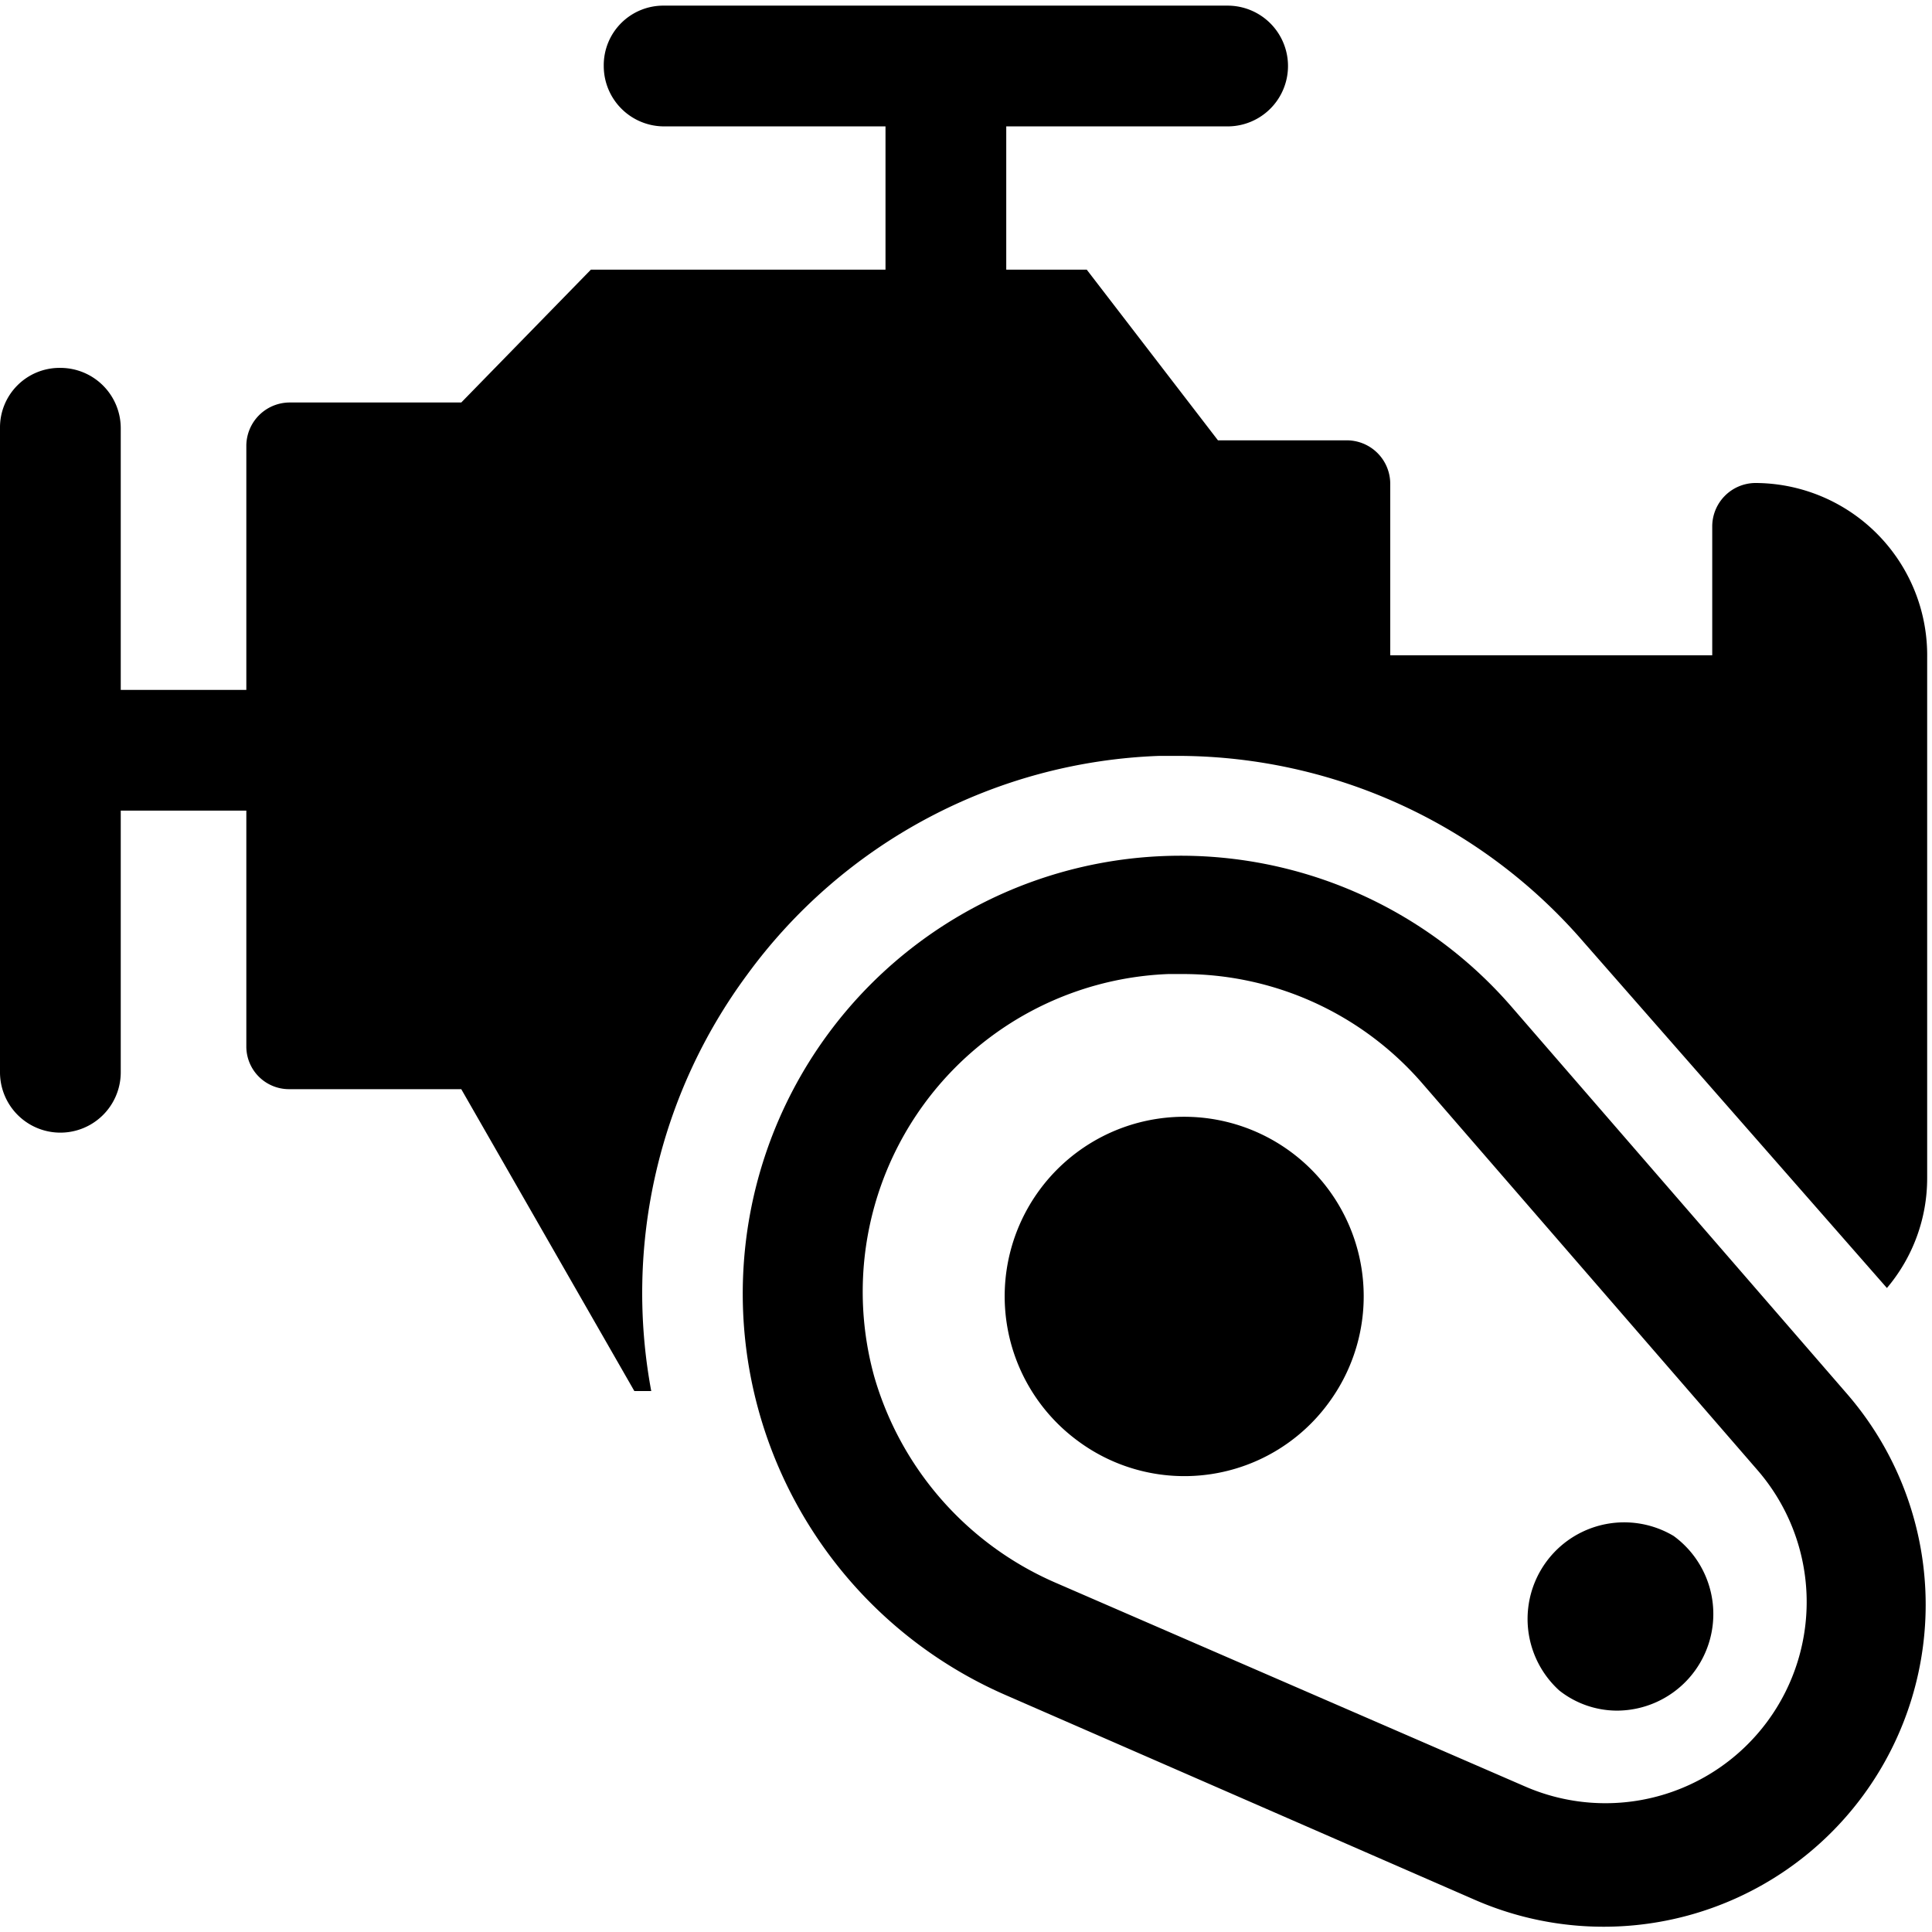
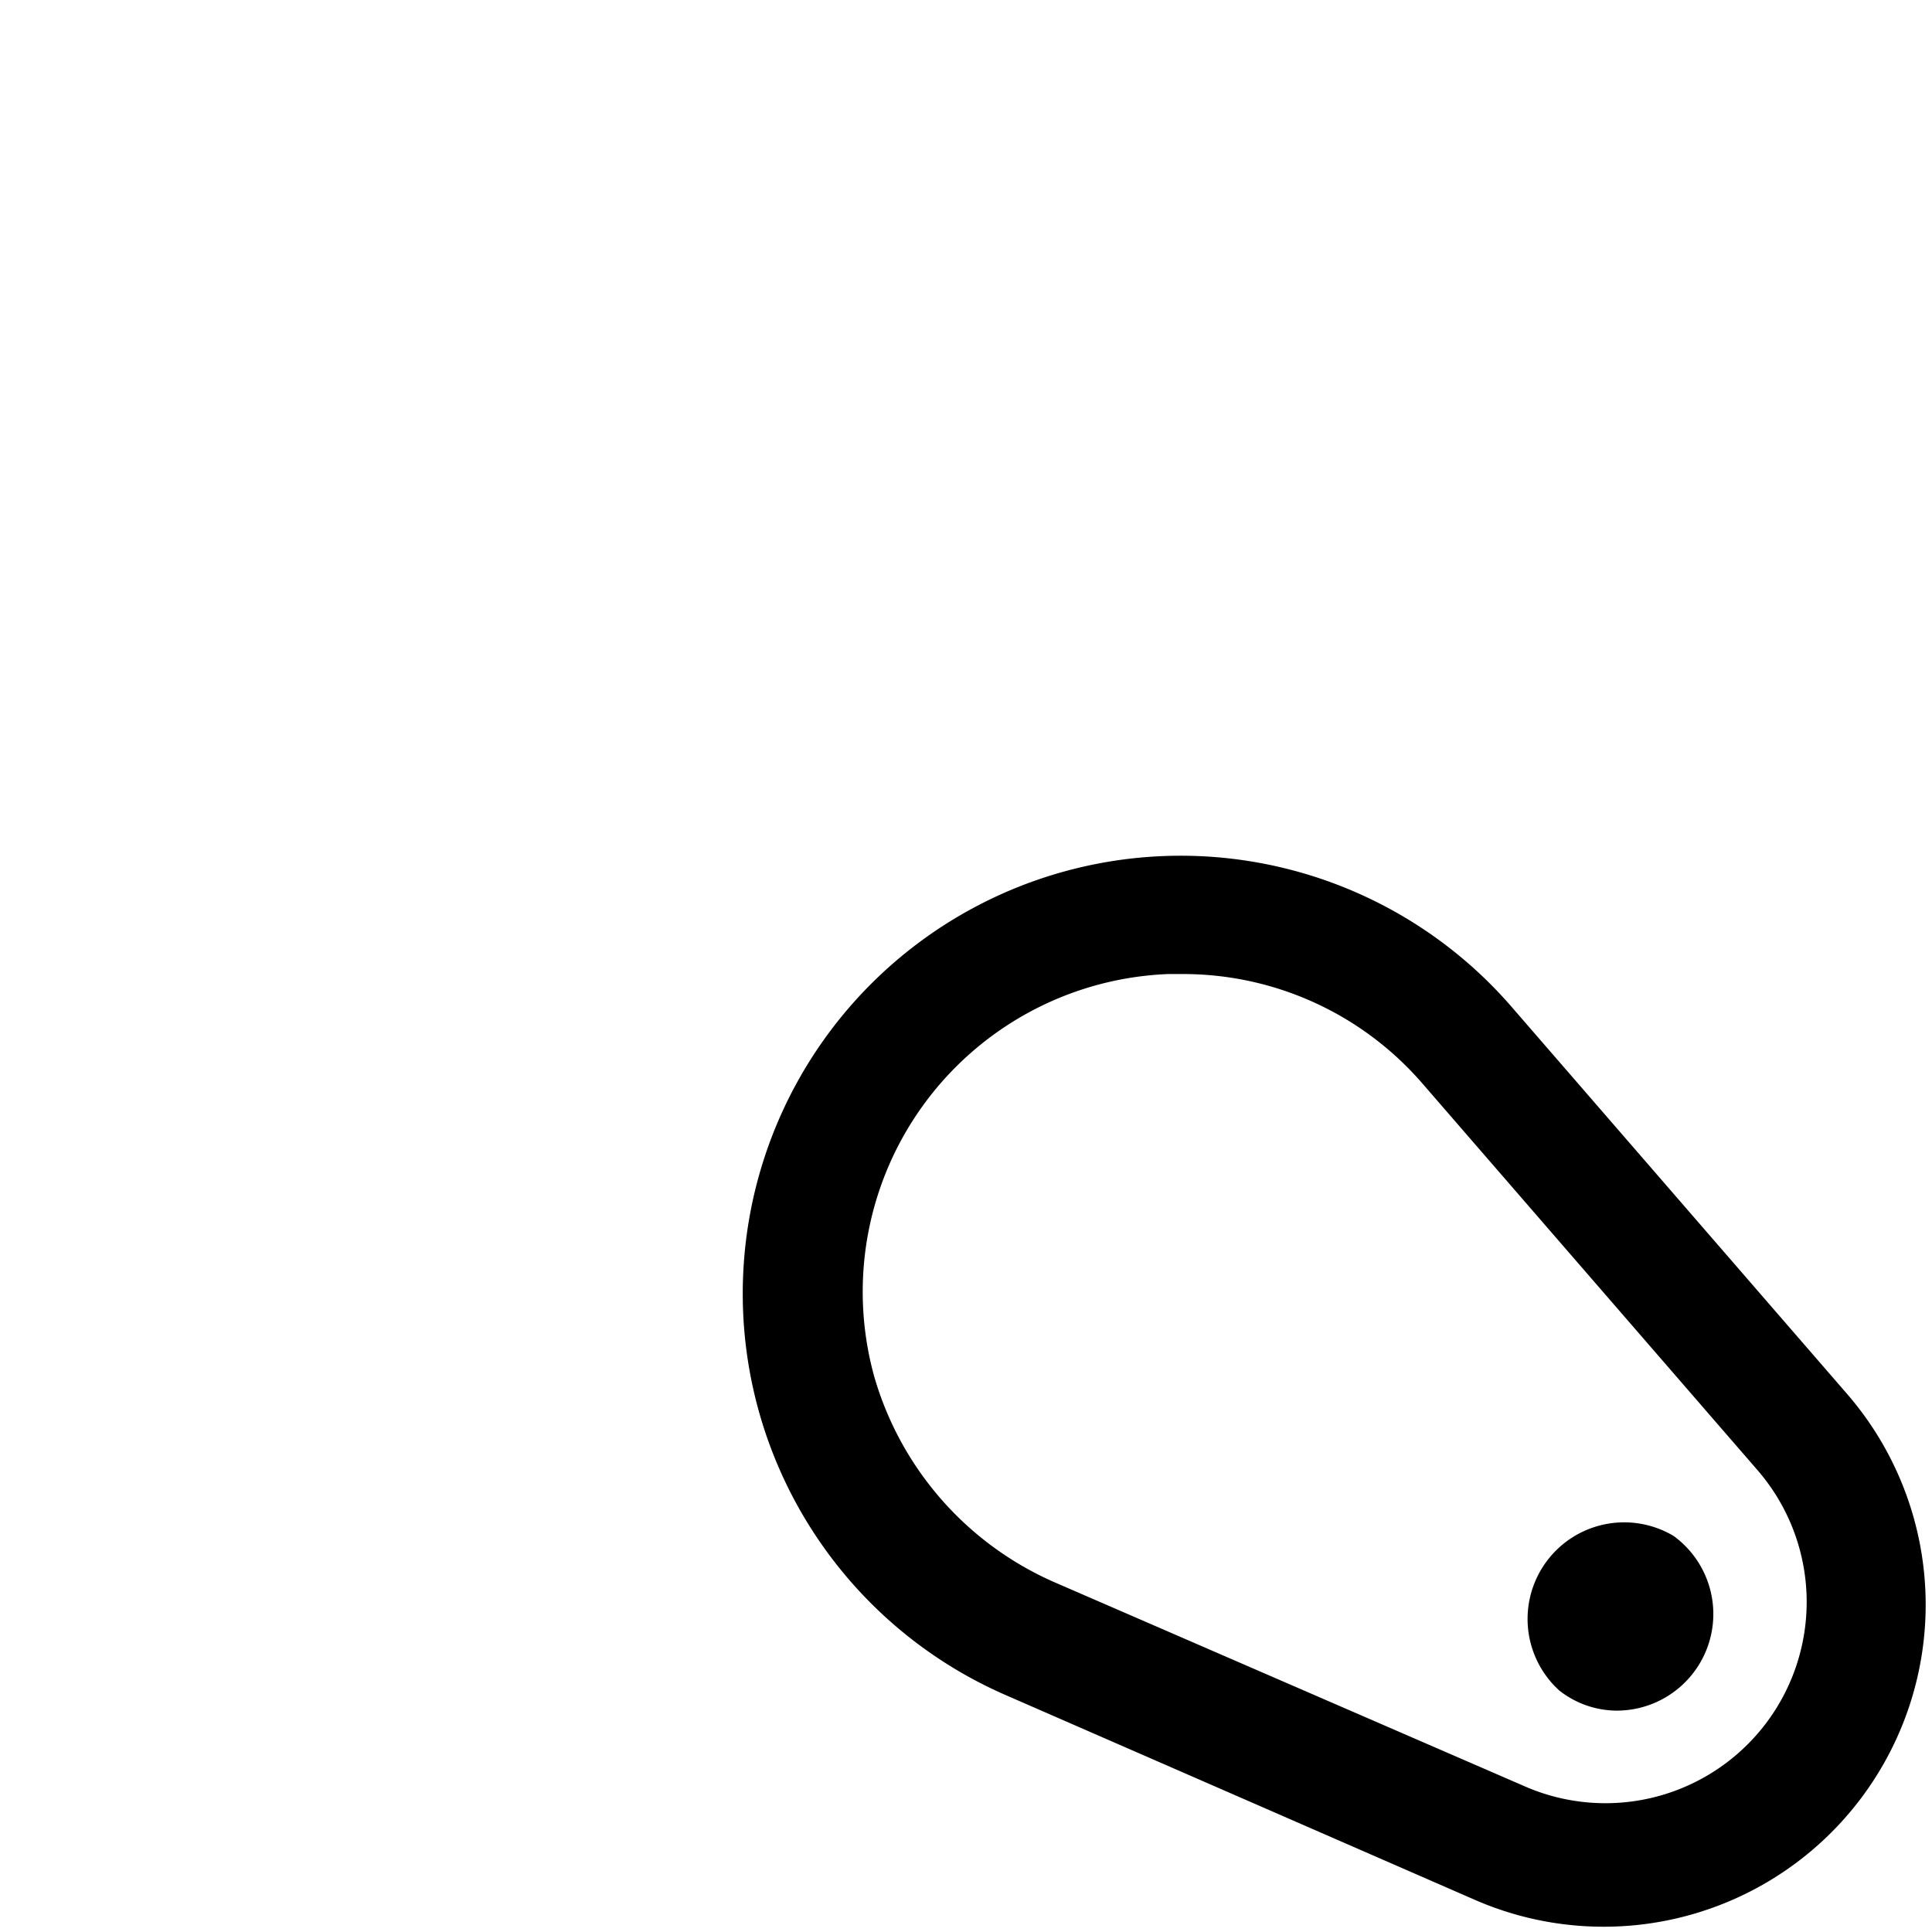
<svg xmlns="http://www.w3.org/2000/svg" viewBox="0 0 24 24">
  <g>
-     <path d="M9.28 12.11a6.63 6.63 0 0 1 5.12 -2.72h0.27a6.67 6.67 0 0 1 5 2.31l3.77 4.3a2.11 2.11 0 0 0 0.5 -1.37V8.17A2.14 2.14 0 0 0 21.8 6a0.54 0.54 0 0 0 -0.53 0.54v1.6h-4V6a0.54 0.54 0 0 0 -0.54 -0.53h-1.6L13.5 3.35h-1V1.57h2.75a0.75 0.75 0 0 0 0 -1.5h-7a0.74 0.74 0 0 0 -0.75 0.75 0.75 0.75 0 0 0 0.75 0.75H11v1.78H7.34L5.73 5H3.59a0.54 0.54 0 0 0 -0.53 0.54v3.03H1.5V5.32a0.75 0.75 0 0 0 -0.75 -0.75 0.74 0.74 0 0 0 -0.75 0.75v8a0.75 0.75 0 0 0 1.5 0v-3.25h1.56V13a0.53 0.53 0 0 0 0.53 0.53h2.14l2.15 3.75h0.21a6.65 6.65 0 0 1 1.19 -5.17Z" fill="#000000" stroke-width="1" />
    <path d="m22.94 17.31 -4.16 -4.8a5.44 5.44 0 1 0 -6.28 8.55l5.82 2.54a4 4 0 0 0 4.62 -6.29Zm-12.08 -0.21a3.95 3.95 0 0 1 3.65 -5h0.16a3.93 3.93 0 0 1 3 1.36l4.16 4.8a2.5 2.5 0 0 1 -2.89 3.93l-5.83 -2.53a4 4 0 0 1 -2.25 -2.56Z" fill="#000000" stroke-width="1" />
-     <path d="M16.51 17.42a2.23 2.23 0 1 0 -3.12 0.48 2.22 2.22 0 0 0 3.12 -0.48Z" fill="#000000" stroke-width="1" />
+     <path d="M16.51 17.42Z" fill="#000000" stroke-width="1" />
    <path d="M20.08 21.25a1.2 1.2 0 0 0 0.71 -2.17A1.2 1.2 0 0 0 19.37 21a1.16 1.16 0 0 0 0.71 0.25Z" fill="#000000" stroke-width="1" />
  </g>
</svg>